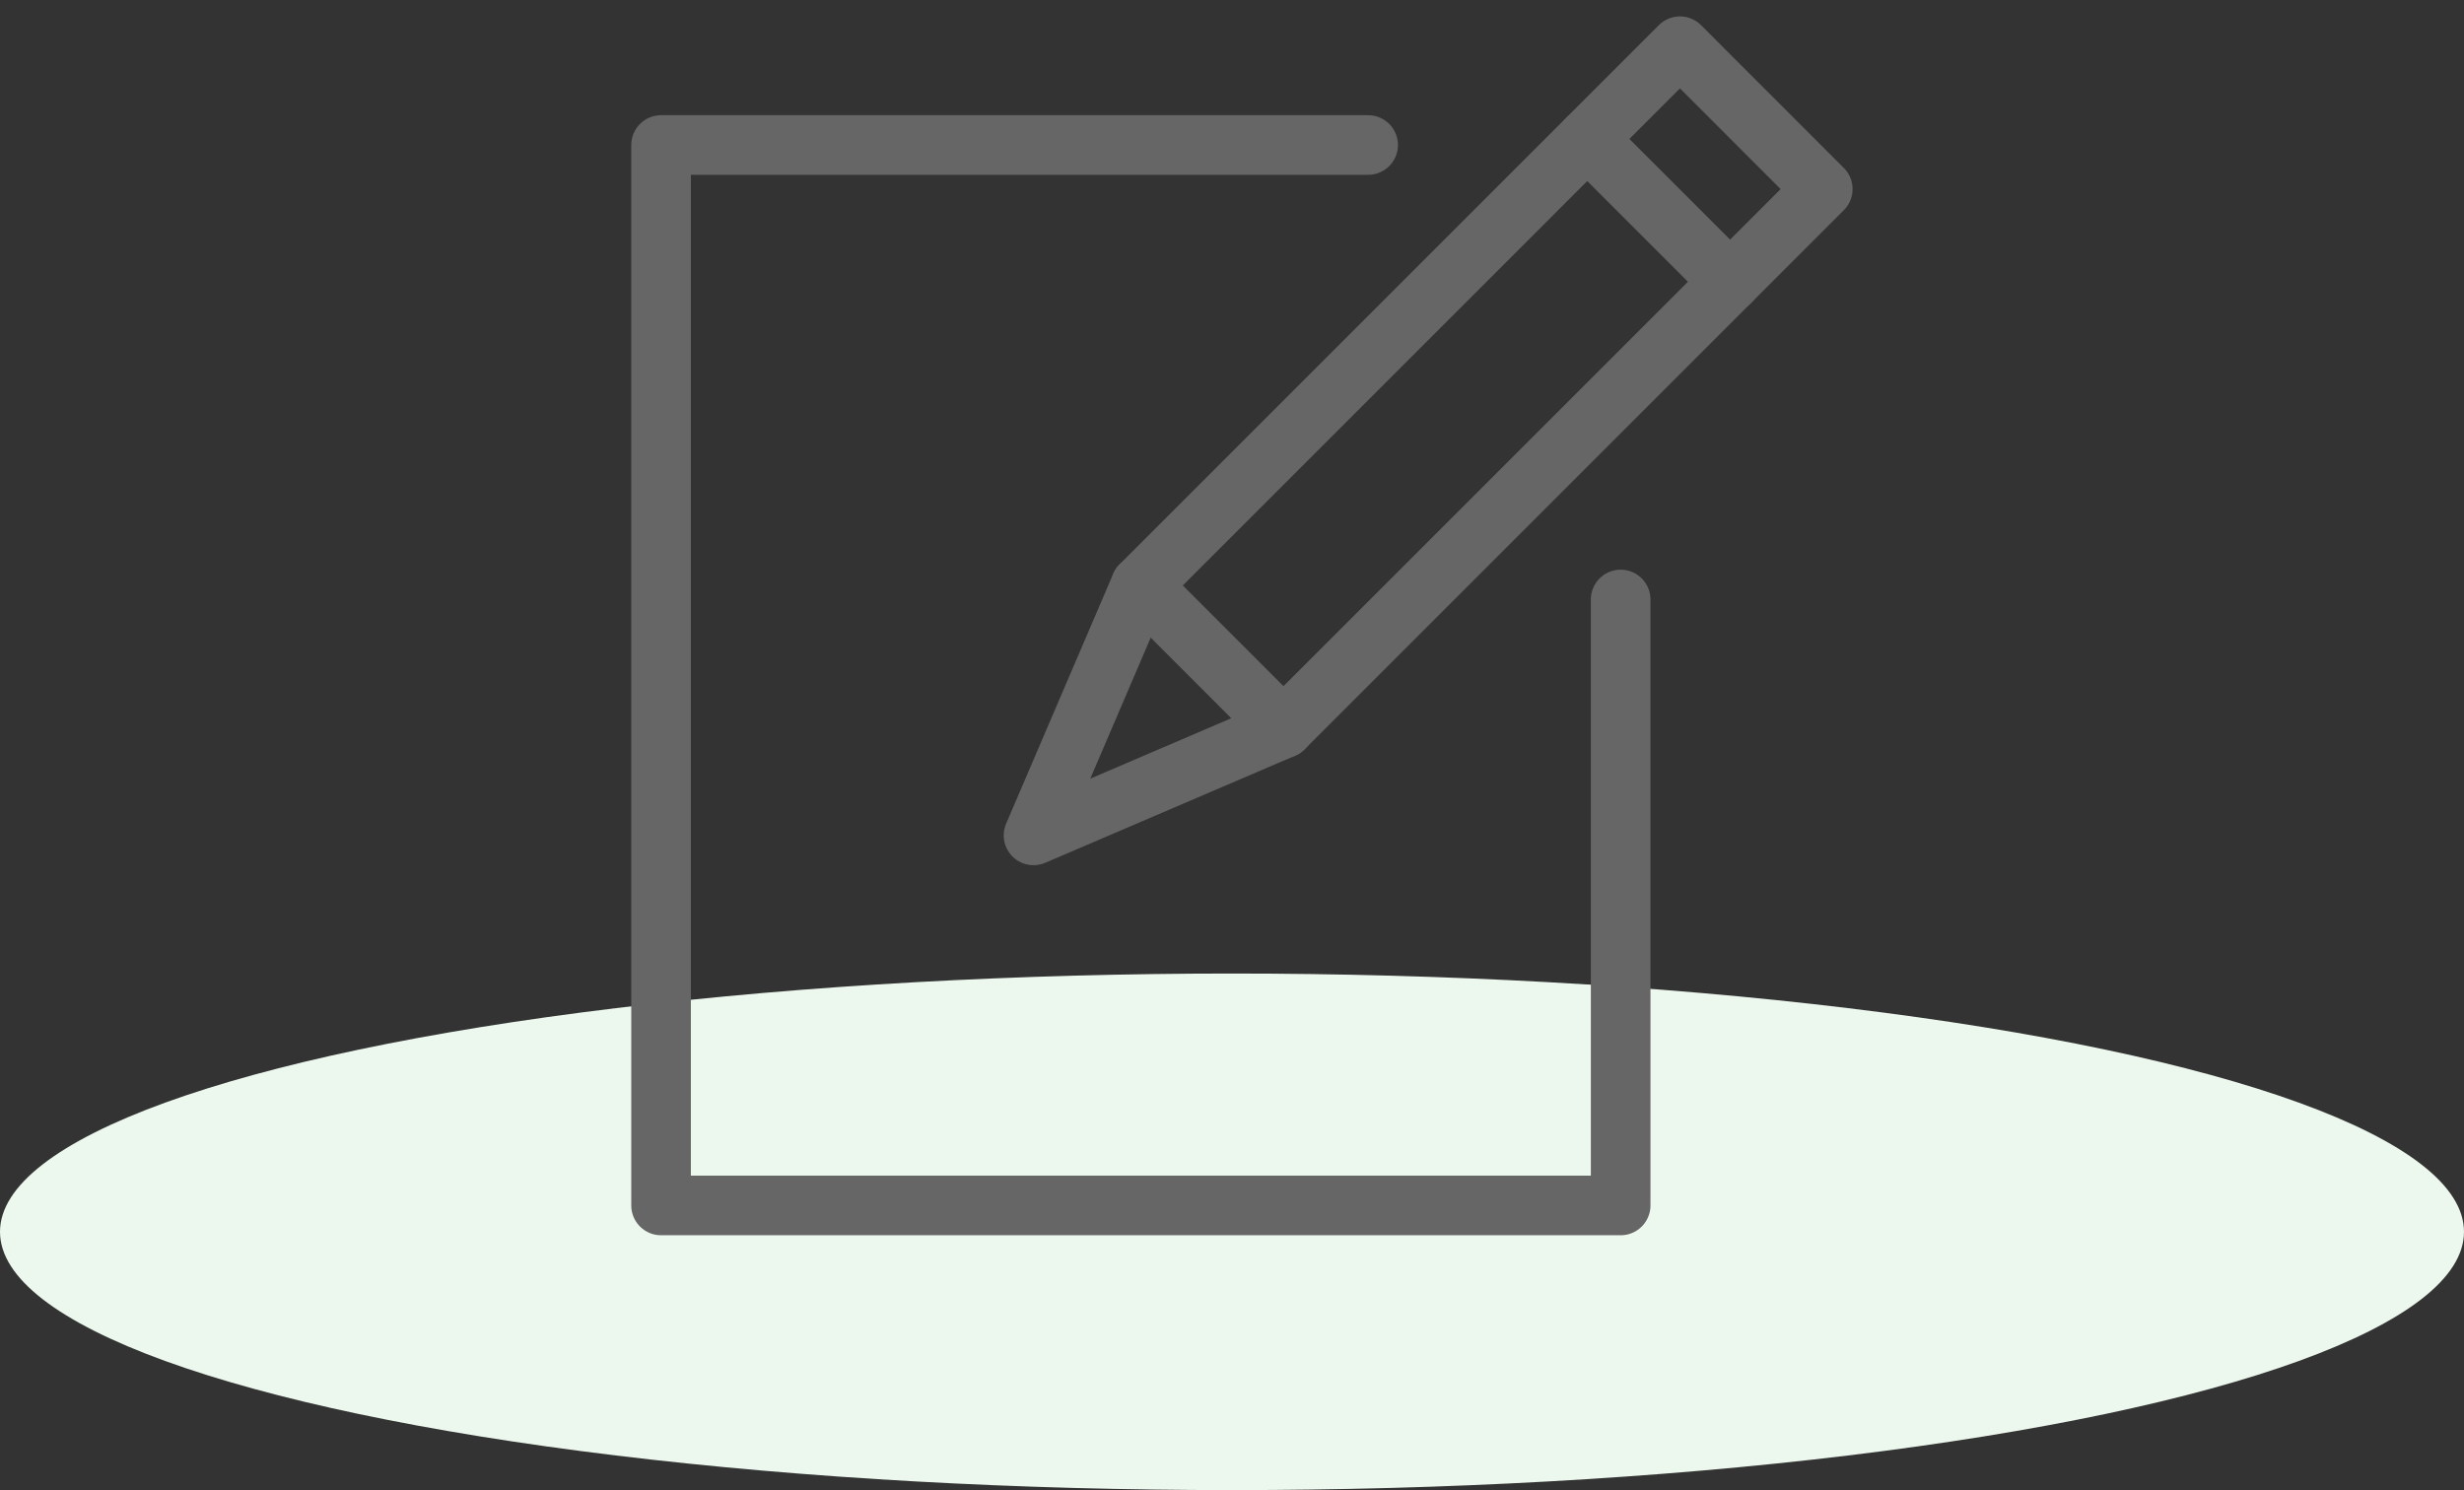
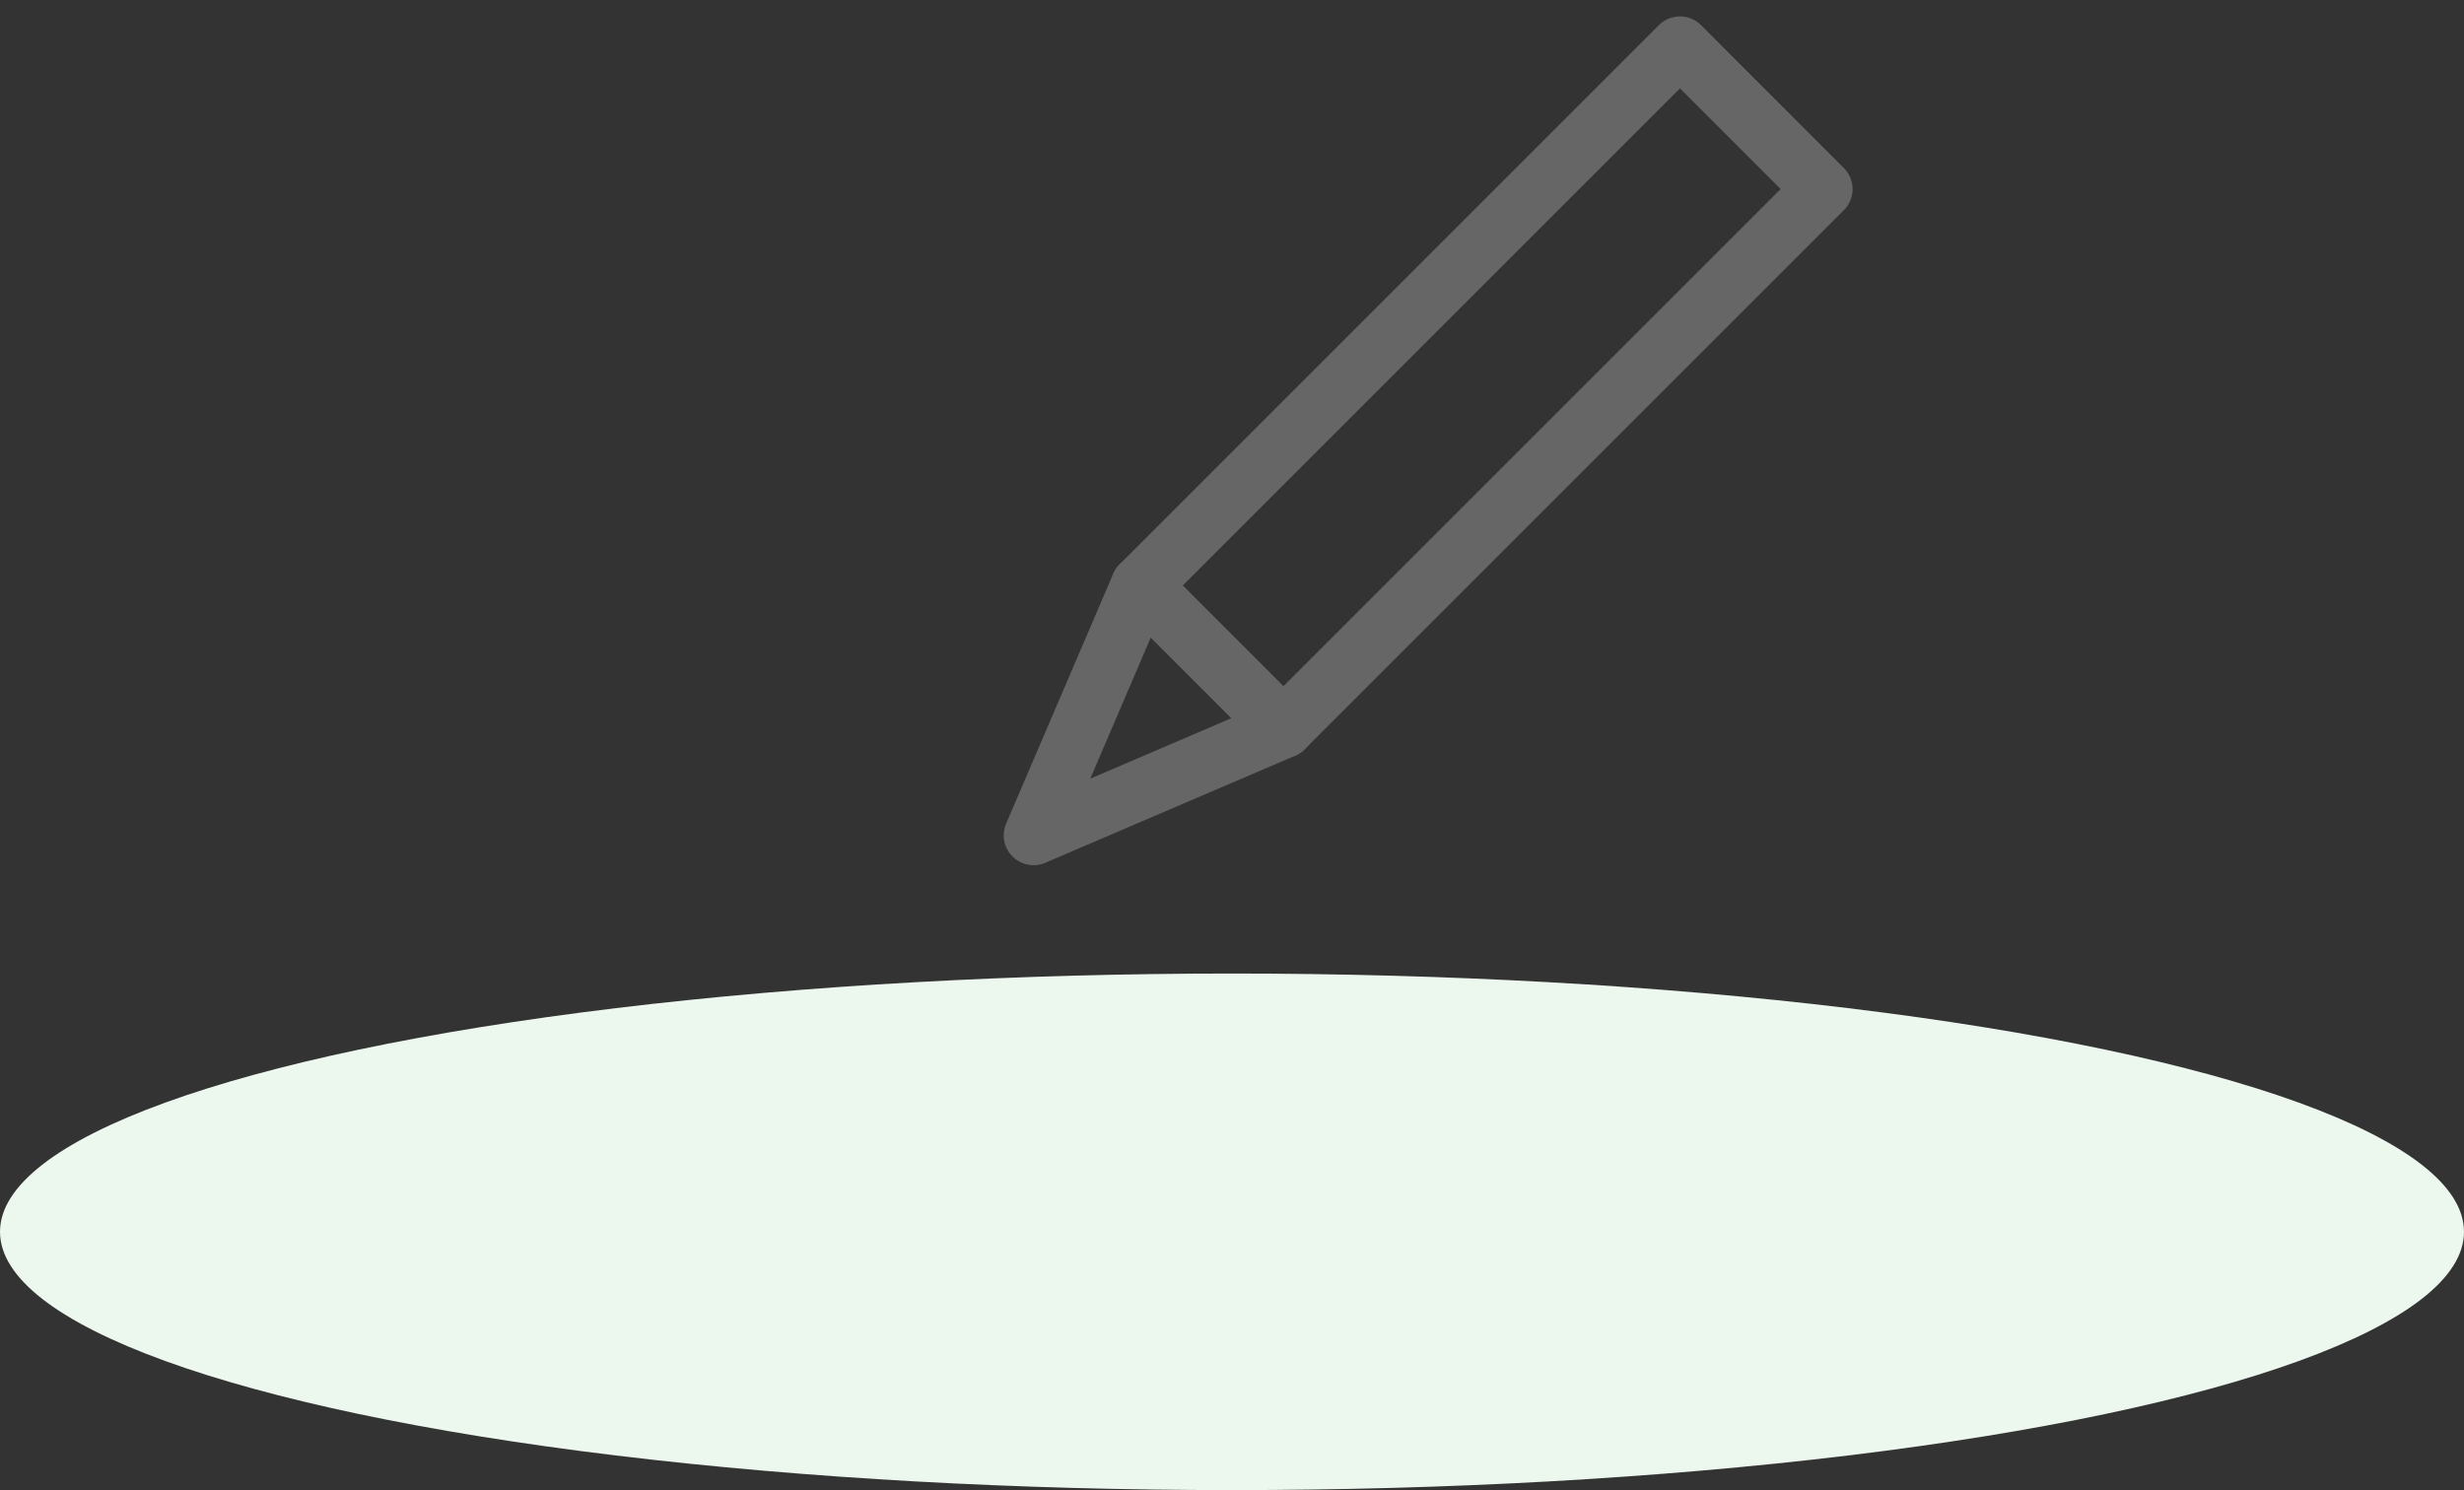
<svg xmlns="http://www.w3.org/2000/svg" width="124px" height="75px" viewBox="0 0 124 75" version="1.1">
  <rect x="0" y="0" width="124" height="75" fill="#333333" stroke="none" />
  <title>icons/letter</title>
  <desc>Created with Sketch.</desc>
  <defs />
  <g id="-----Longtail-Page-QA" stroke="none" stroke-width="1" fill="none" fill-rule="evenodd">
    <g id="Contact" transform="translate(-119, -777)">
      <g id="icons/letter" transform="translate(119, 767)">
        <ellipse id="Oval-2-Copy" fill="#ECF7ED" cx="62" cy="72" rx="62" ry="13" />
        <g id="pencil-write-2" stroke-width="1" transform="translate(32, 11)">
          <g id="Outline_Icons_1_" transform="translate(0.938, 0.938)" stroke="#666666" stroke-linecap="round" stroke-linejoin="round" stroke-width="3">
            <g id="Outline_Icons">
              <g id="Group">
-                 <polyline id="Shape" points="48.621 28.235 48.621 58.735 0.33 58.735 0.33 5.36 35.913 5.36" />
                <g transform="translate(18.73, 0)" id="Shape">
                  <polygon points="12.923 34.719 0.344 40.109 5.735 27.528 32.875 0.388 40.063 7.579" />
-                   <path d="M35.399,12.245 L28.209,5.055" />
                  <path d="M12.923,34.719 L5.735,27.528" />
                </g>
              </g>
            </g>
          </g>
          <g id="Frames-24px">
-             <rect id="Rectangle-path" x="0" y="0" width="61" height="61" />
-           </g>
+             </g>
        </g>
      </g>
    </g>
  </g>
</svg>